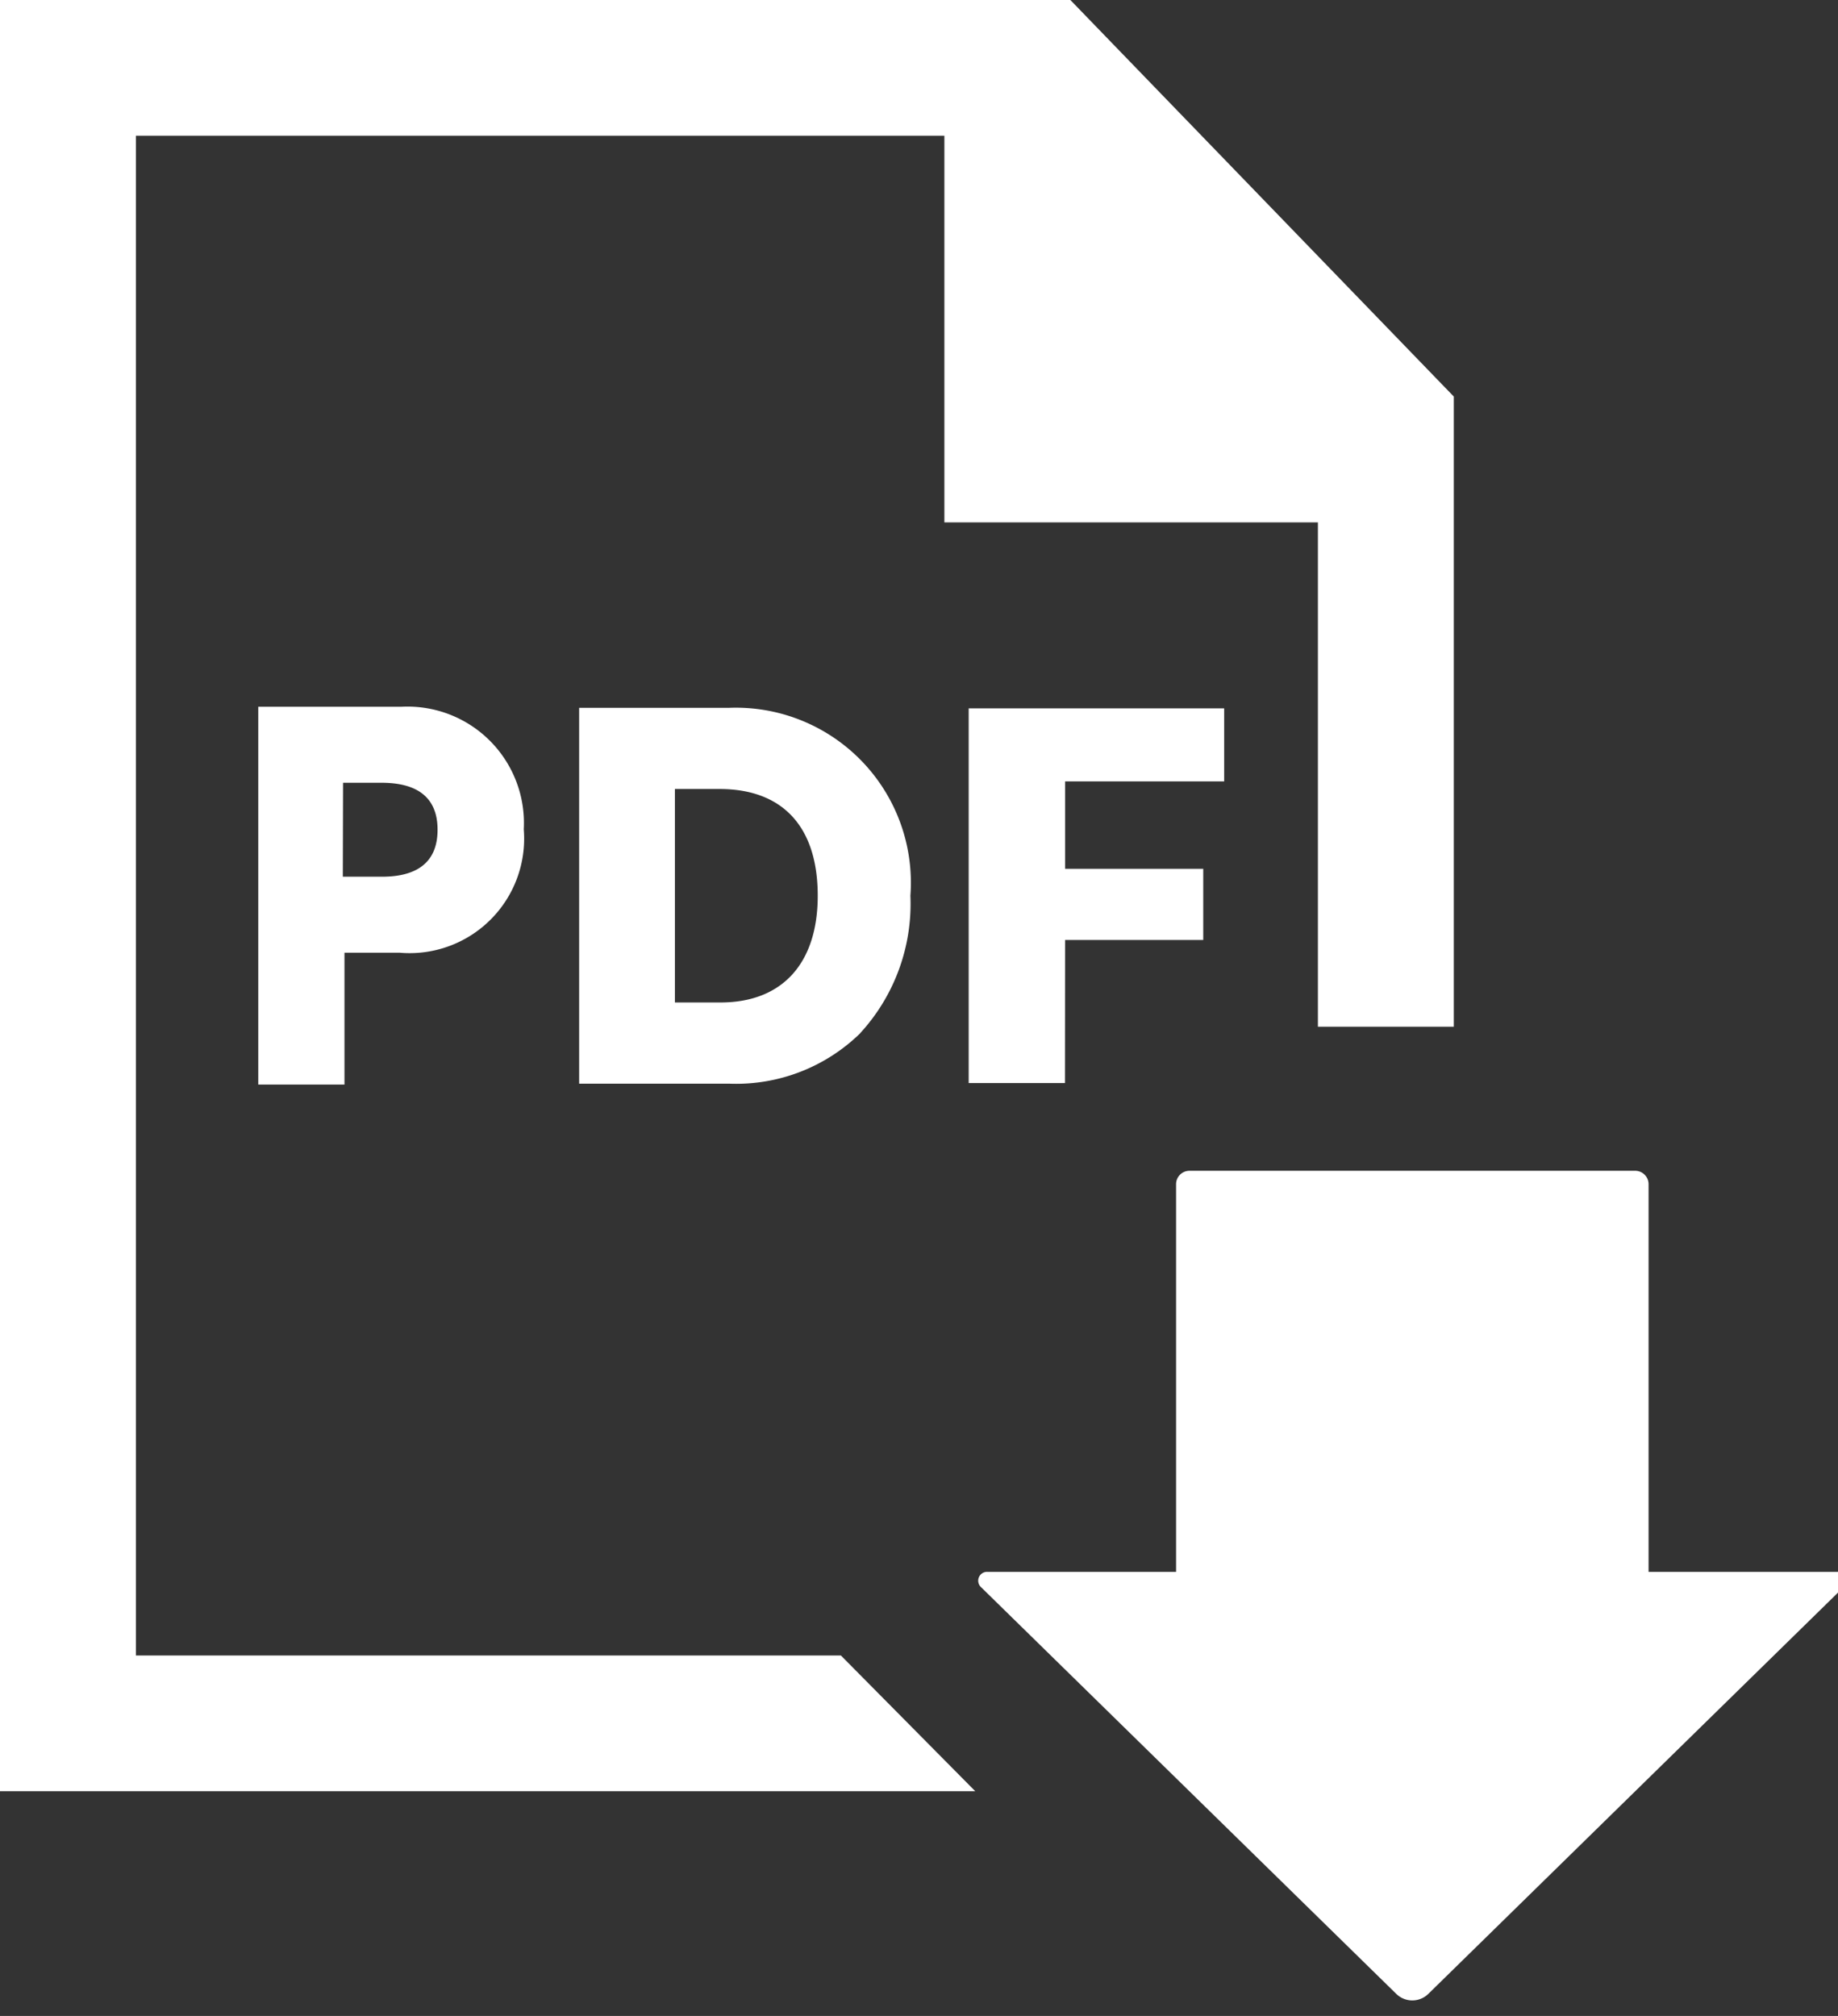
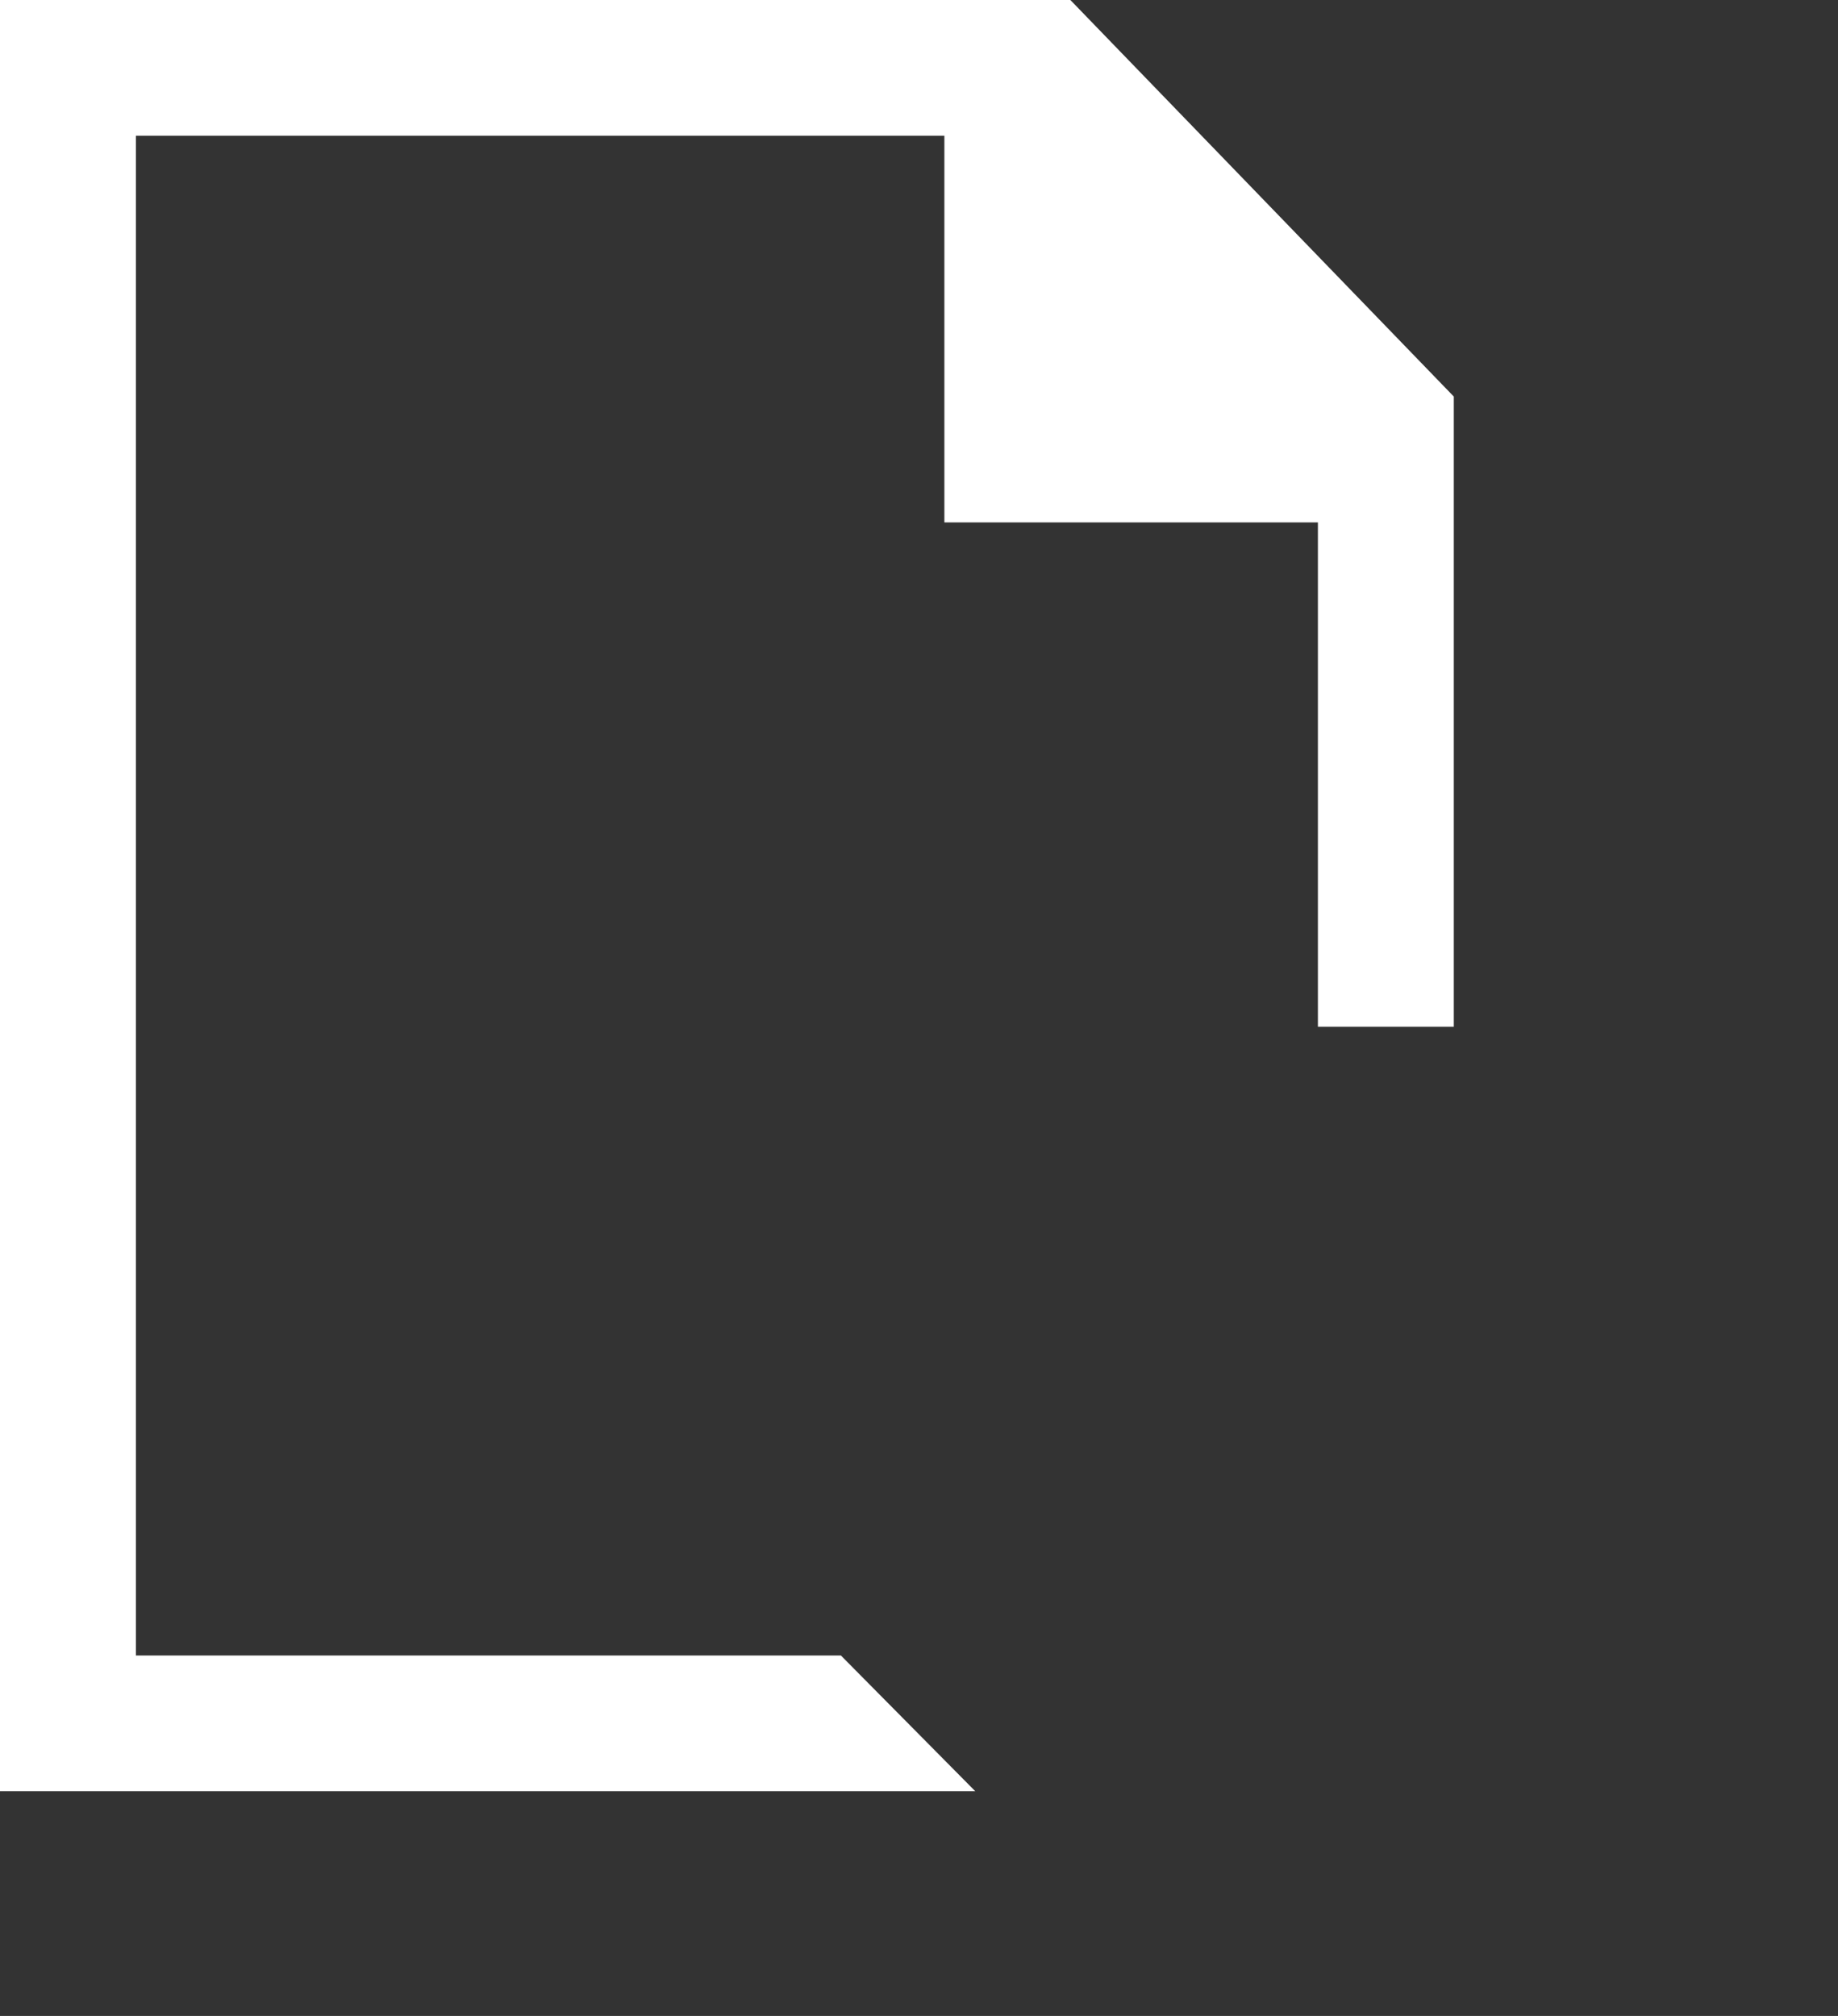
<svg xmlns="http://www.w3.org/2000/svg" width="31" height="34" viewBox="0 0 31 34">
  <rect x="0" y="0" width="31" height="34" fill="#333333" stroke="none" />
  <defs>
    <clipPath id="a">
-       <rect width="31" height="34" fill="#fff" />
-     </clipPath>
+       </clipPath>
  </defs>
  <path d="M0,0V30.21H16.449l-2.266-2.289H2.292V2.289H15.928V8.811h6.3v8.505h2.292V6.688L18.053,0Z" transform="translate(0 0)" fill="#fff" />
  <g clip-path="url(#a)">
-     <path d="M284.307,340.373v-6.54a.226.226,0,0,0-.228-.224h-7.513a.226.226,0,0,0-.228.224v6.54h-3.185a.149.149,0,0,0-.108.255l7.008,6.864a.386.386,0,0,0,.538,0l7.008-6.864a.149.149,0,0,0-.108-.255Z" transform="translate(-256.502 -313.863)" fill="#fff" />
    <path d="M73.528,205.554h.931a1.932,1.932,0,0,0,2.093-2.082,1.964,1.964,0,0,0-2.069-2.066H72.074v6.372h1.454Zm-.024-2.866h.651c.527,0,.943.19.943.792s-.415.792-.935.792H73.5Z" transform="translate(-67.718 -189.486)" fill="#fff" />
    <path d="M272.017,205.763h2.33v-1.2h-2.33v-1.474H274.7v-1.232h-4.309v6.319h1.624Z" transform="translate(-254.053 -189.91)" fill="#fff" />
-     <path d="M166.371,207.181a3.224,3.224,0,0,0,.848-2.319,2.952,2.952,0,0,0-3.063-3.169h-2.524v6.339h2.54a2.993,2.993,0,0,0,2.2-.85m-3.125-.52v-3.6H164c1.068,0,1.656.639,1.656,1.8,0,1.143-.6,1.8-1.639,1.8Z" transform="translate(-151.864 -189.755)" fill="#fff" />
+     <path d="M166.371,207.181h-2.524v6.339h2.54a2.993,2.993,0,0,0,2.2-.85m-3.125-.52v-3.6H164c1.068,0,1.656.639,1.656,1.8,0,1.143-.6,1.8-1.639,1.8Z" transform="translate(-151.864 -189.755)" fill="#fff" />
  </g>
</svg>